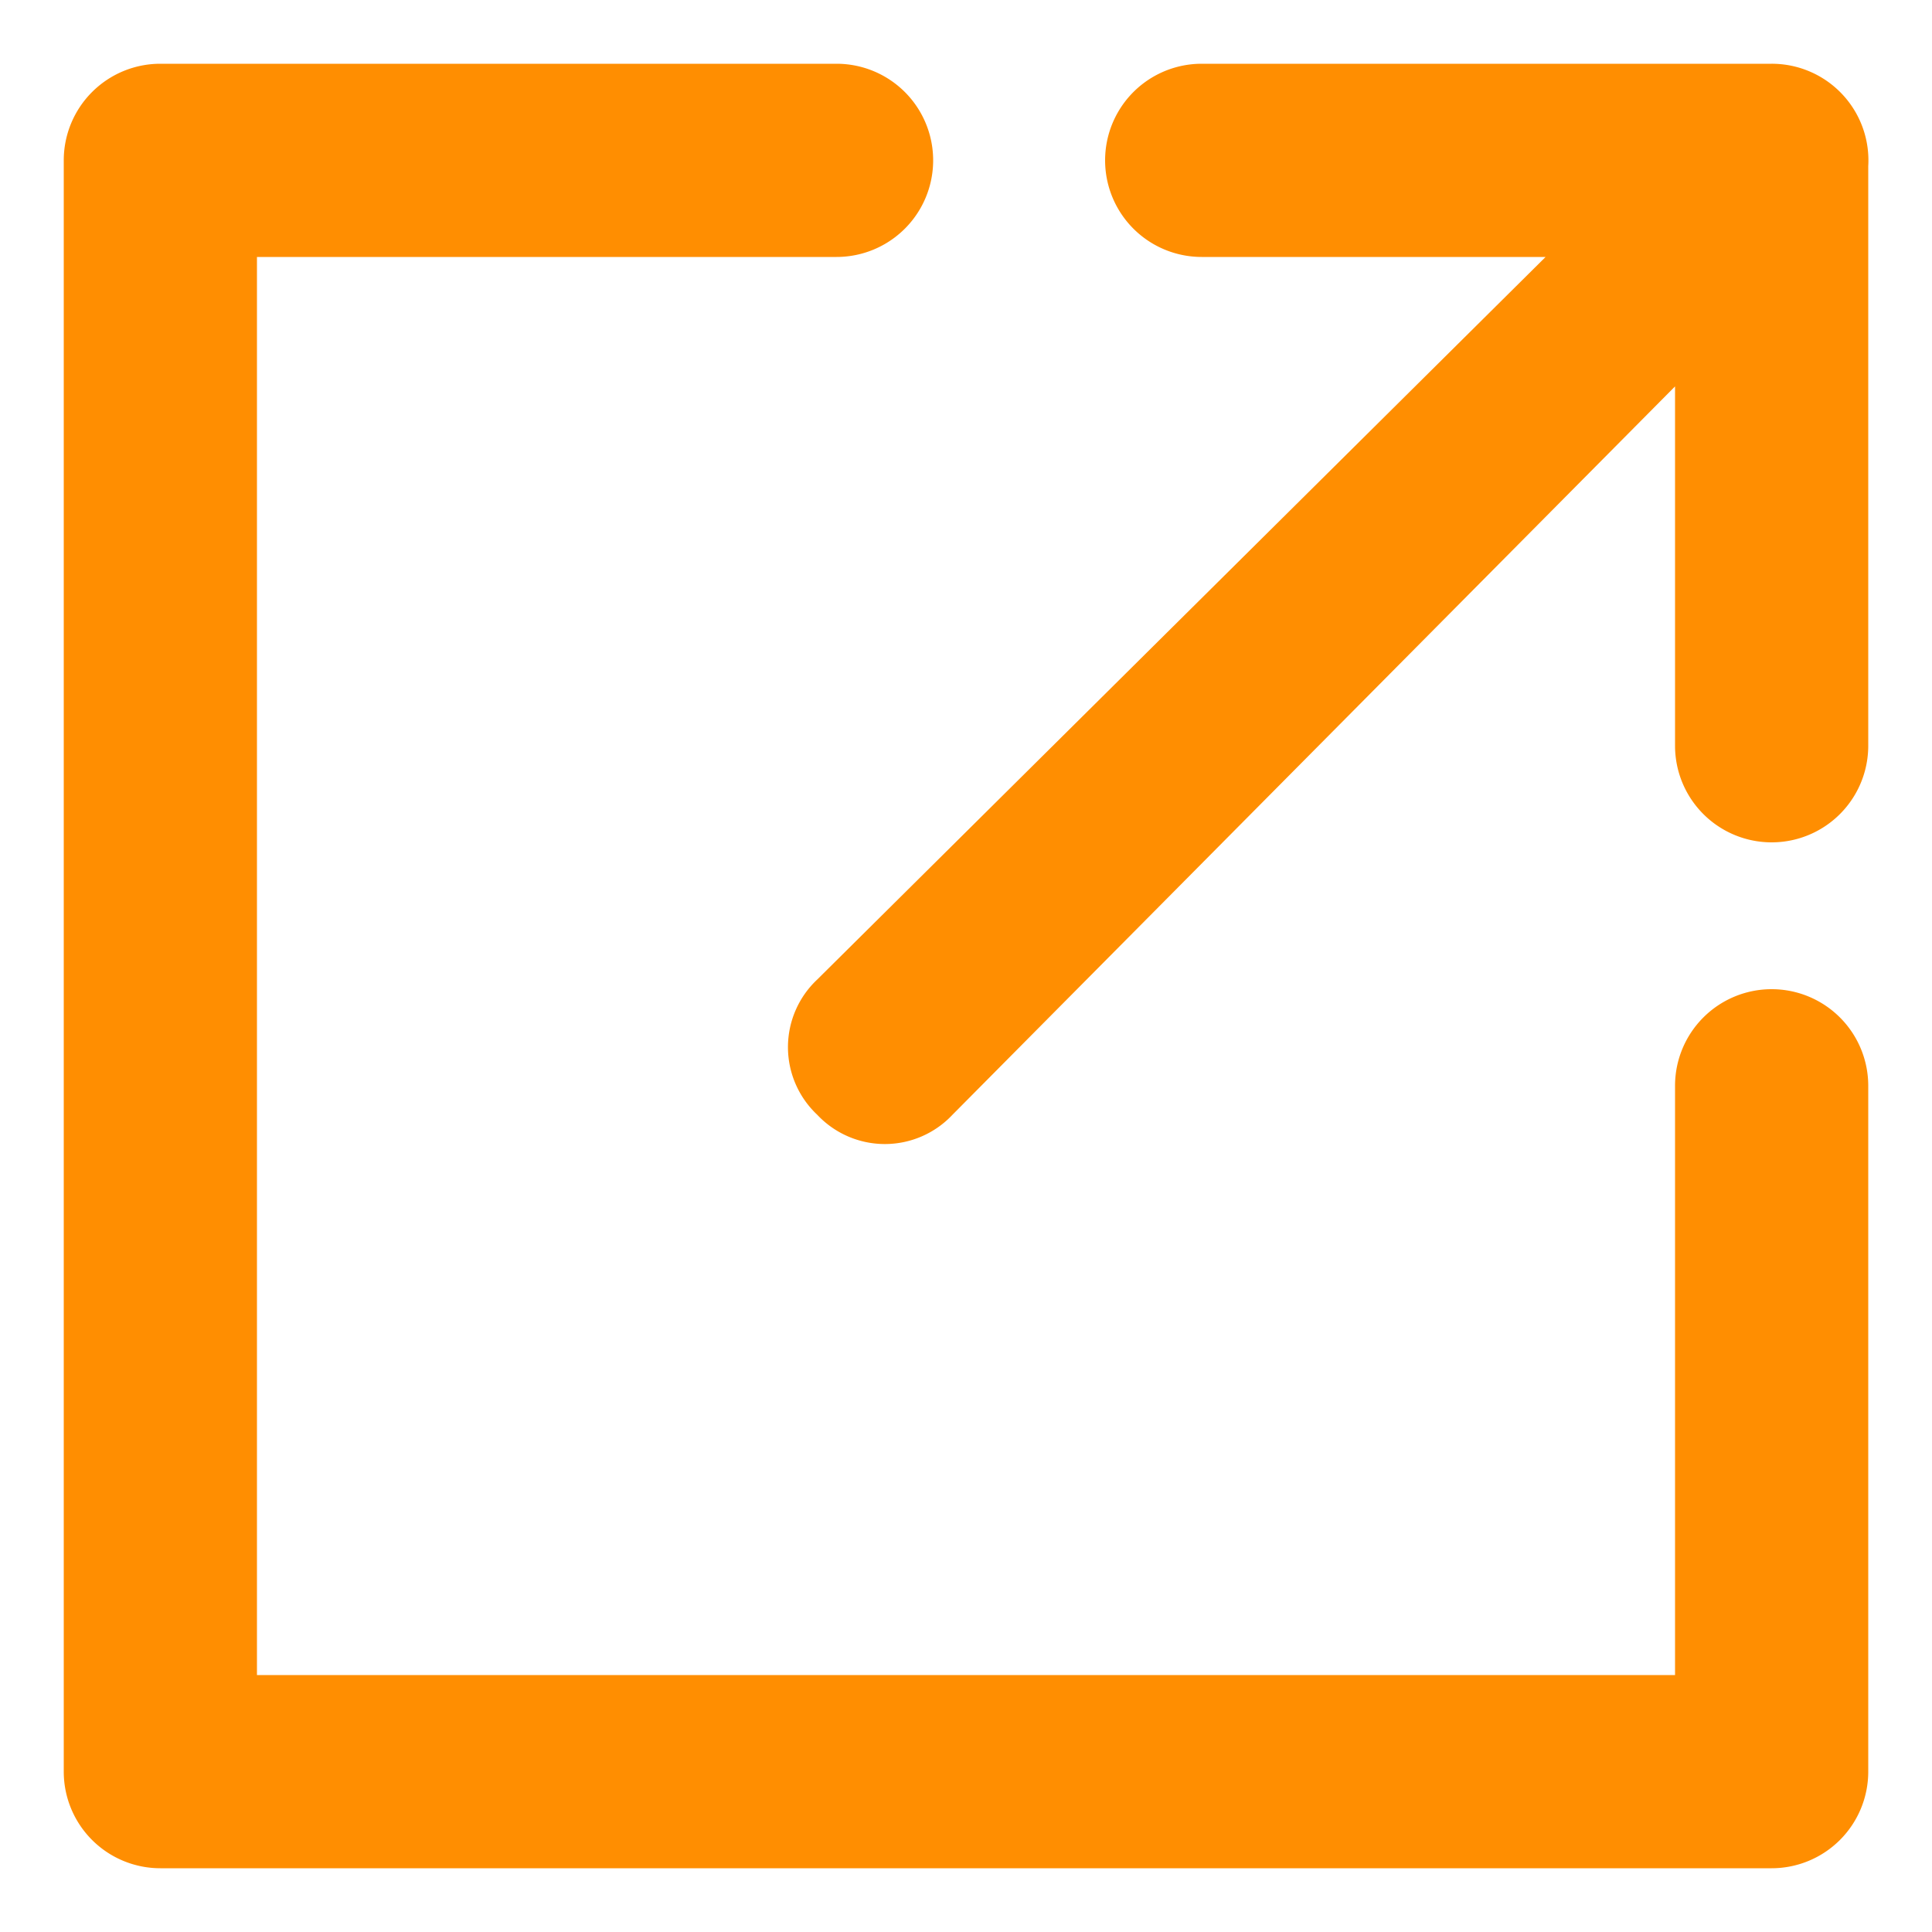
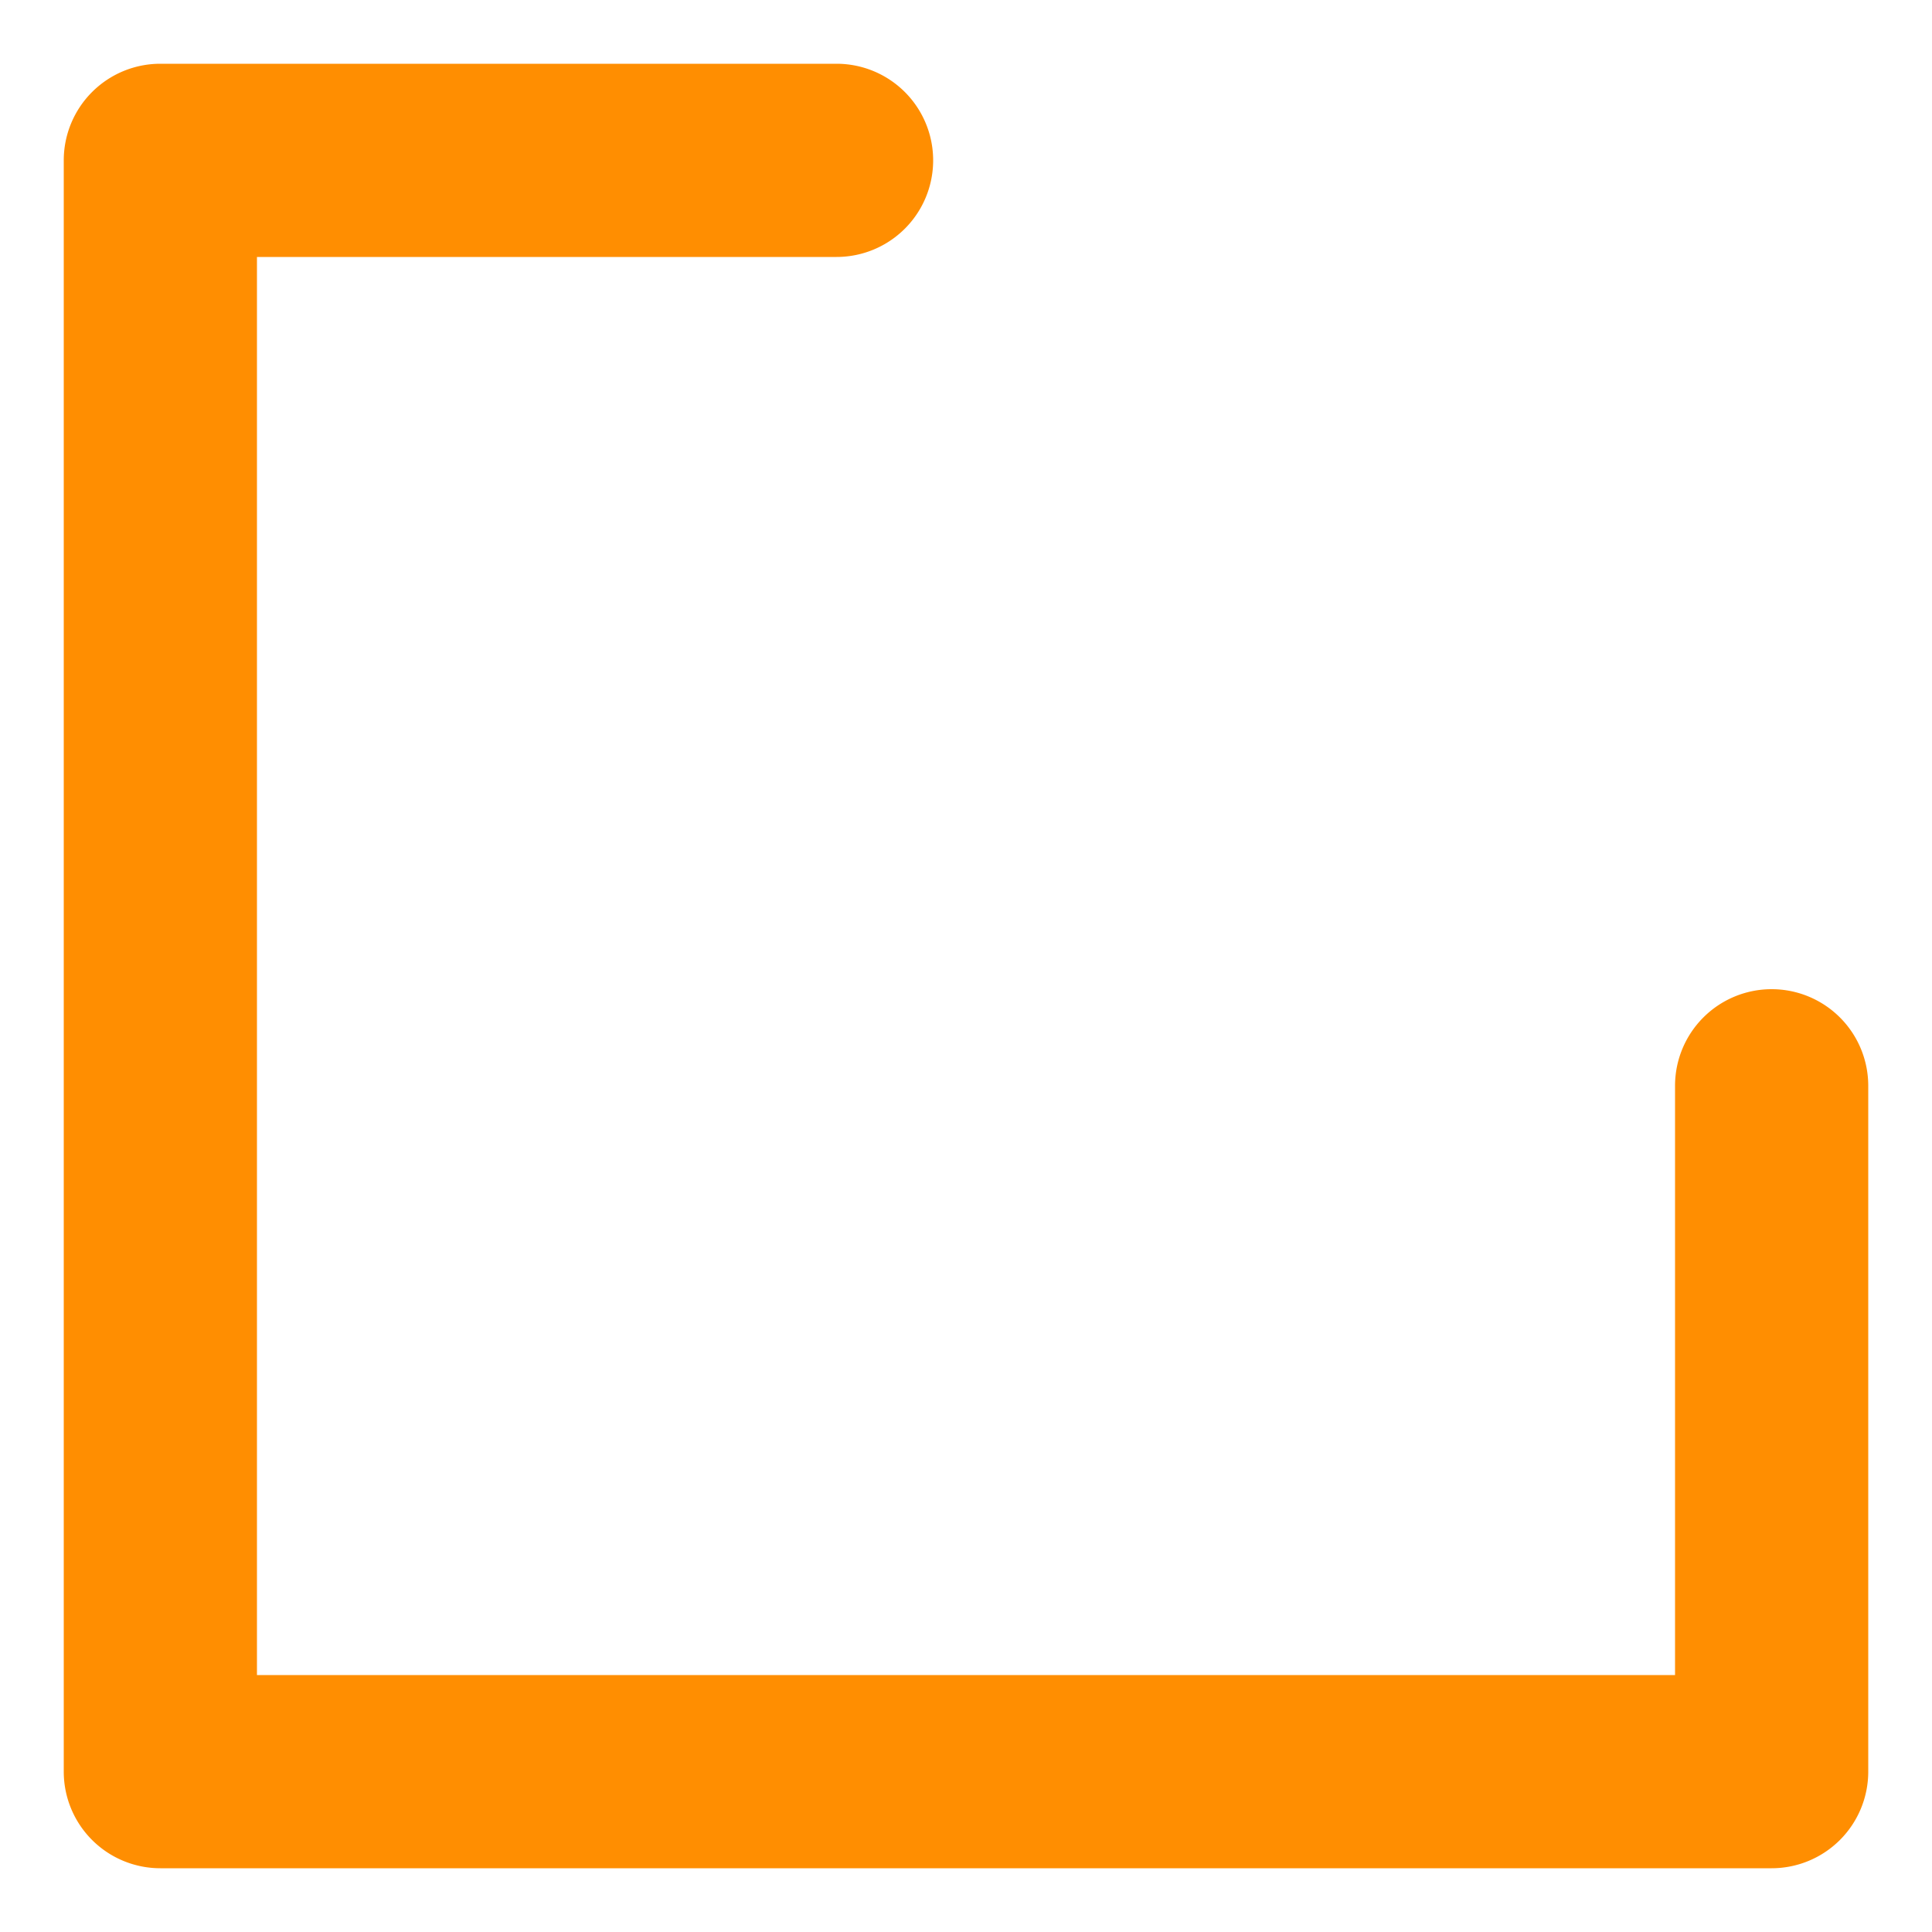
<svg xmlns="http://www.w3.org/2000/svg" width="10" height="10" viewBox="0 0 10 10">
  <path d="M9.17,5.12a.5.5,0,0,0-.5.5V8.67H1.33V1.33h3a.5.5,0,0,0,0-1H.83a.5.5,0,0,0-.5.5V9.17a.5.5,0,0,0,.5.5H9.17a.5.5,0,0,0,.5-.5V5.62A.5.5,0,0,0,9.17,5.12Z" fill="#ff8e01" />
-   <path d="M9.17.33H6.22a.5.5,0,0,0,0,1H8L4.23,5.07a.48.48,0,0,0,0,.7.48.48,0,0,0,.7,0L8.67,2V3.86a.5.5,0,0,0,1,0v-3A.5.5,0,0,0,9.17.33Z" fill="#ff8e01" />
</svg>